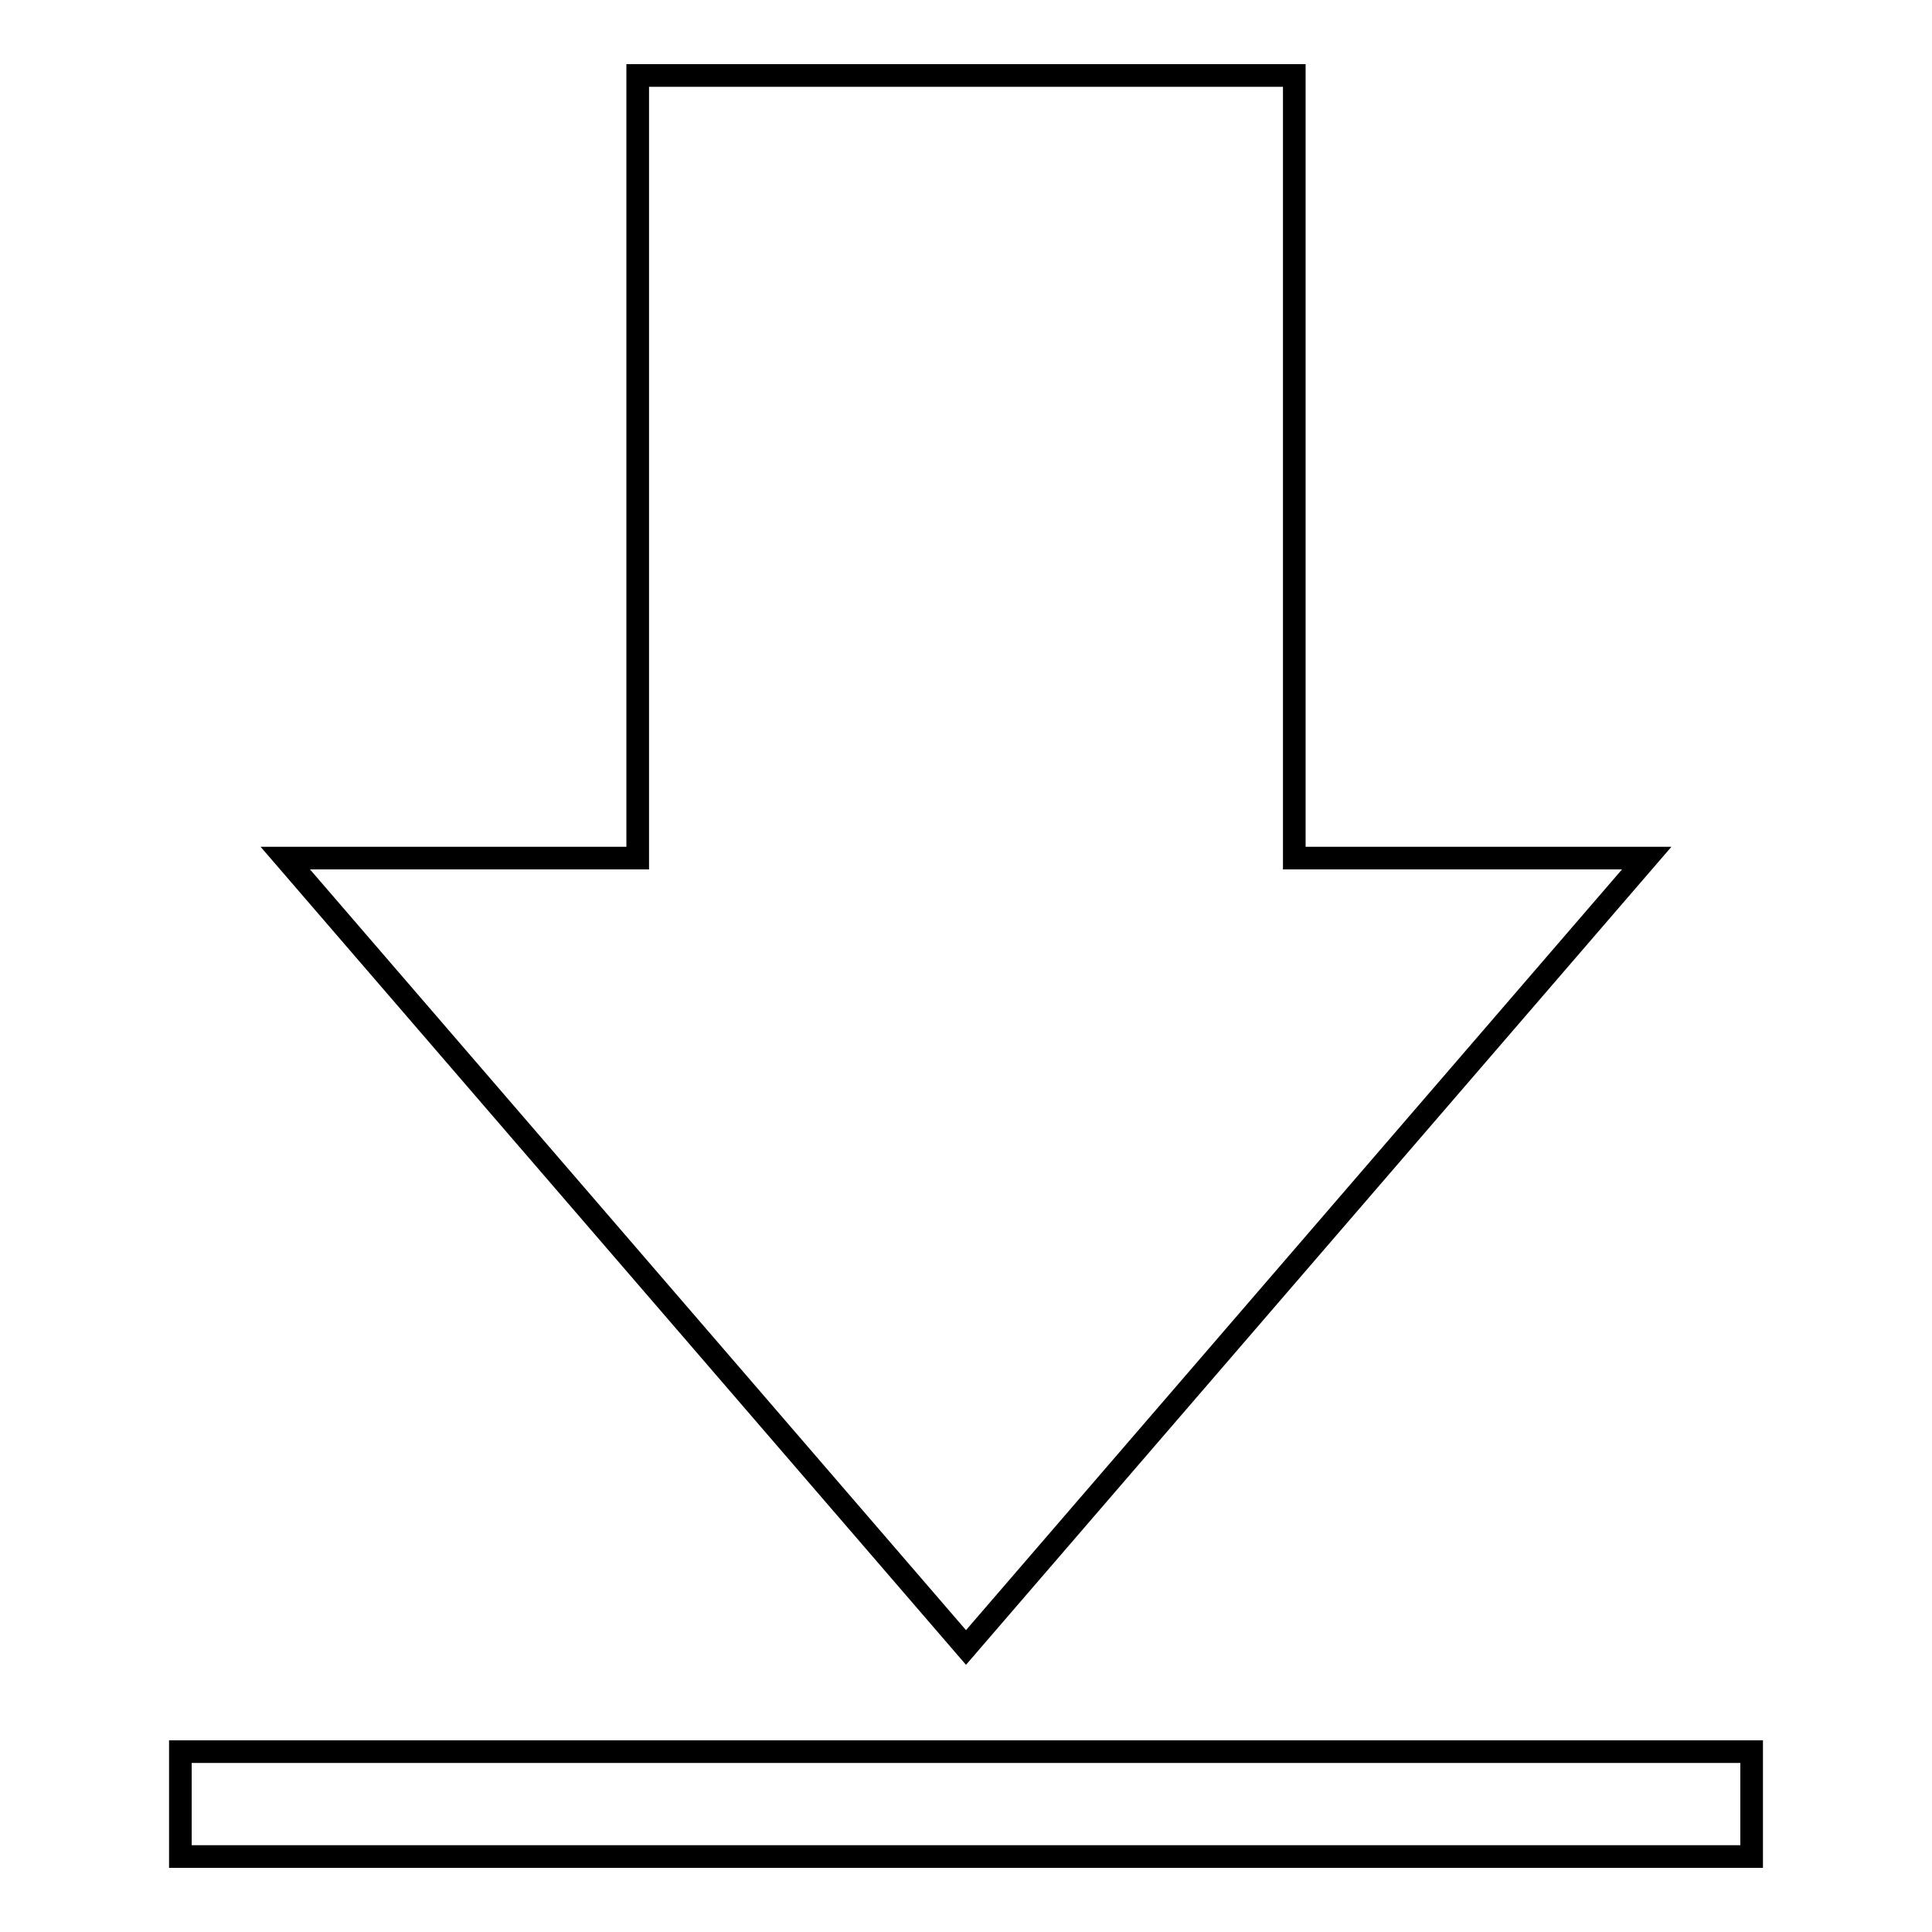
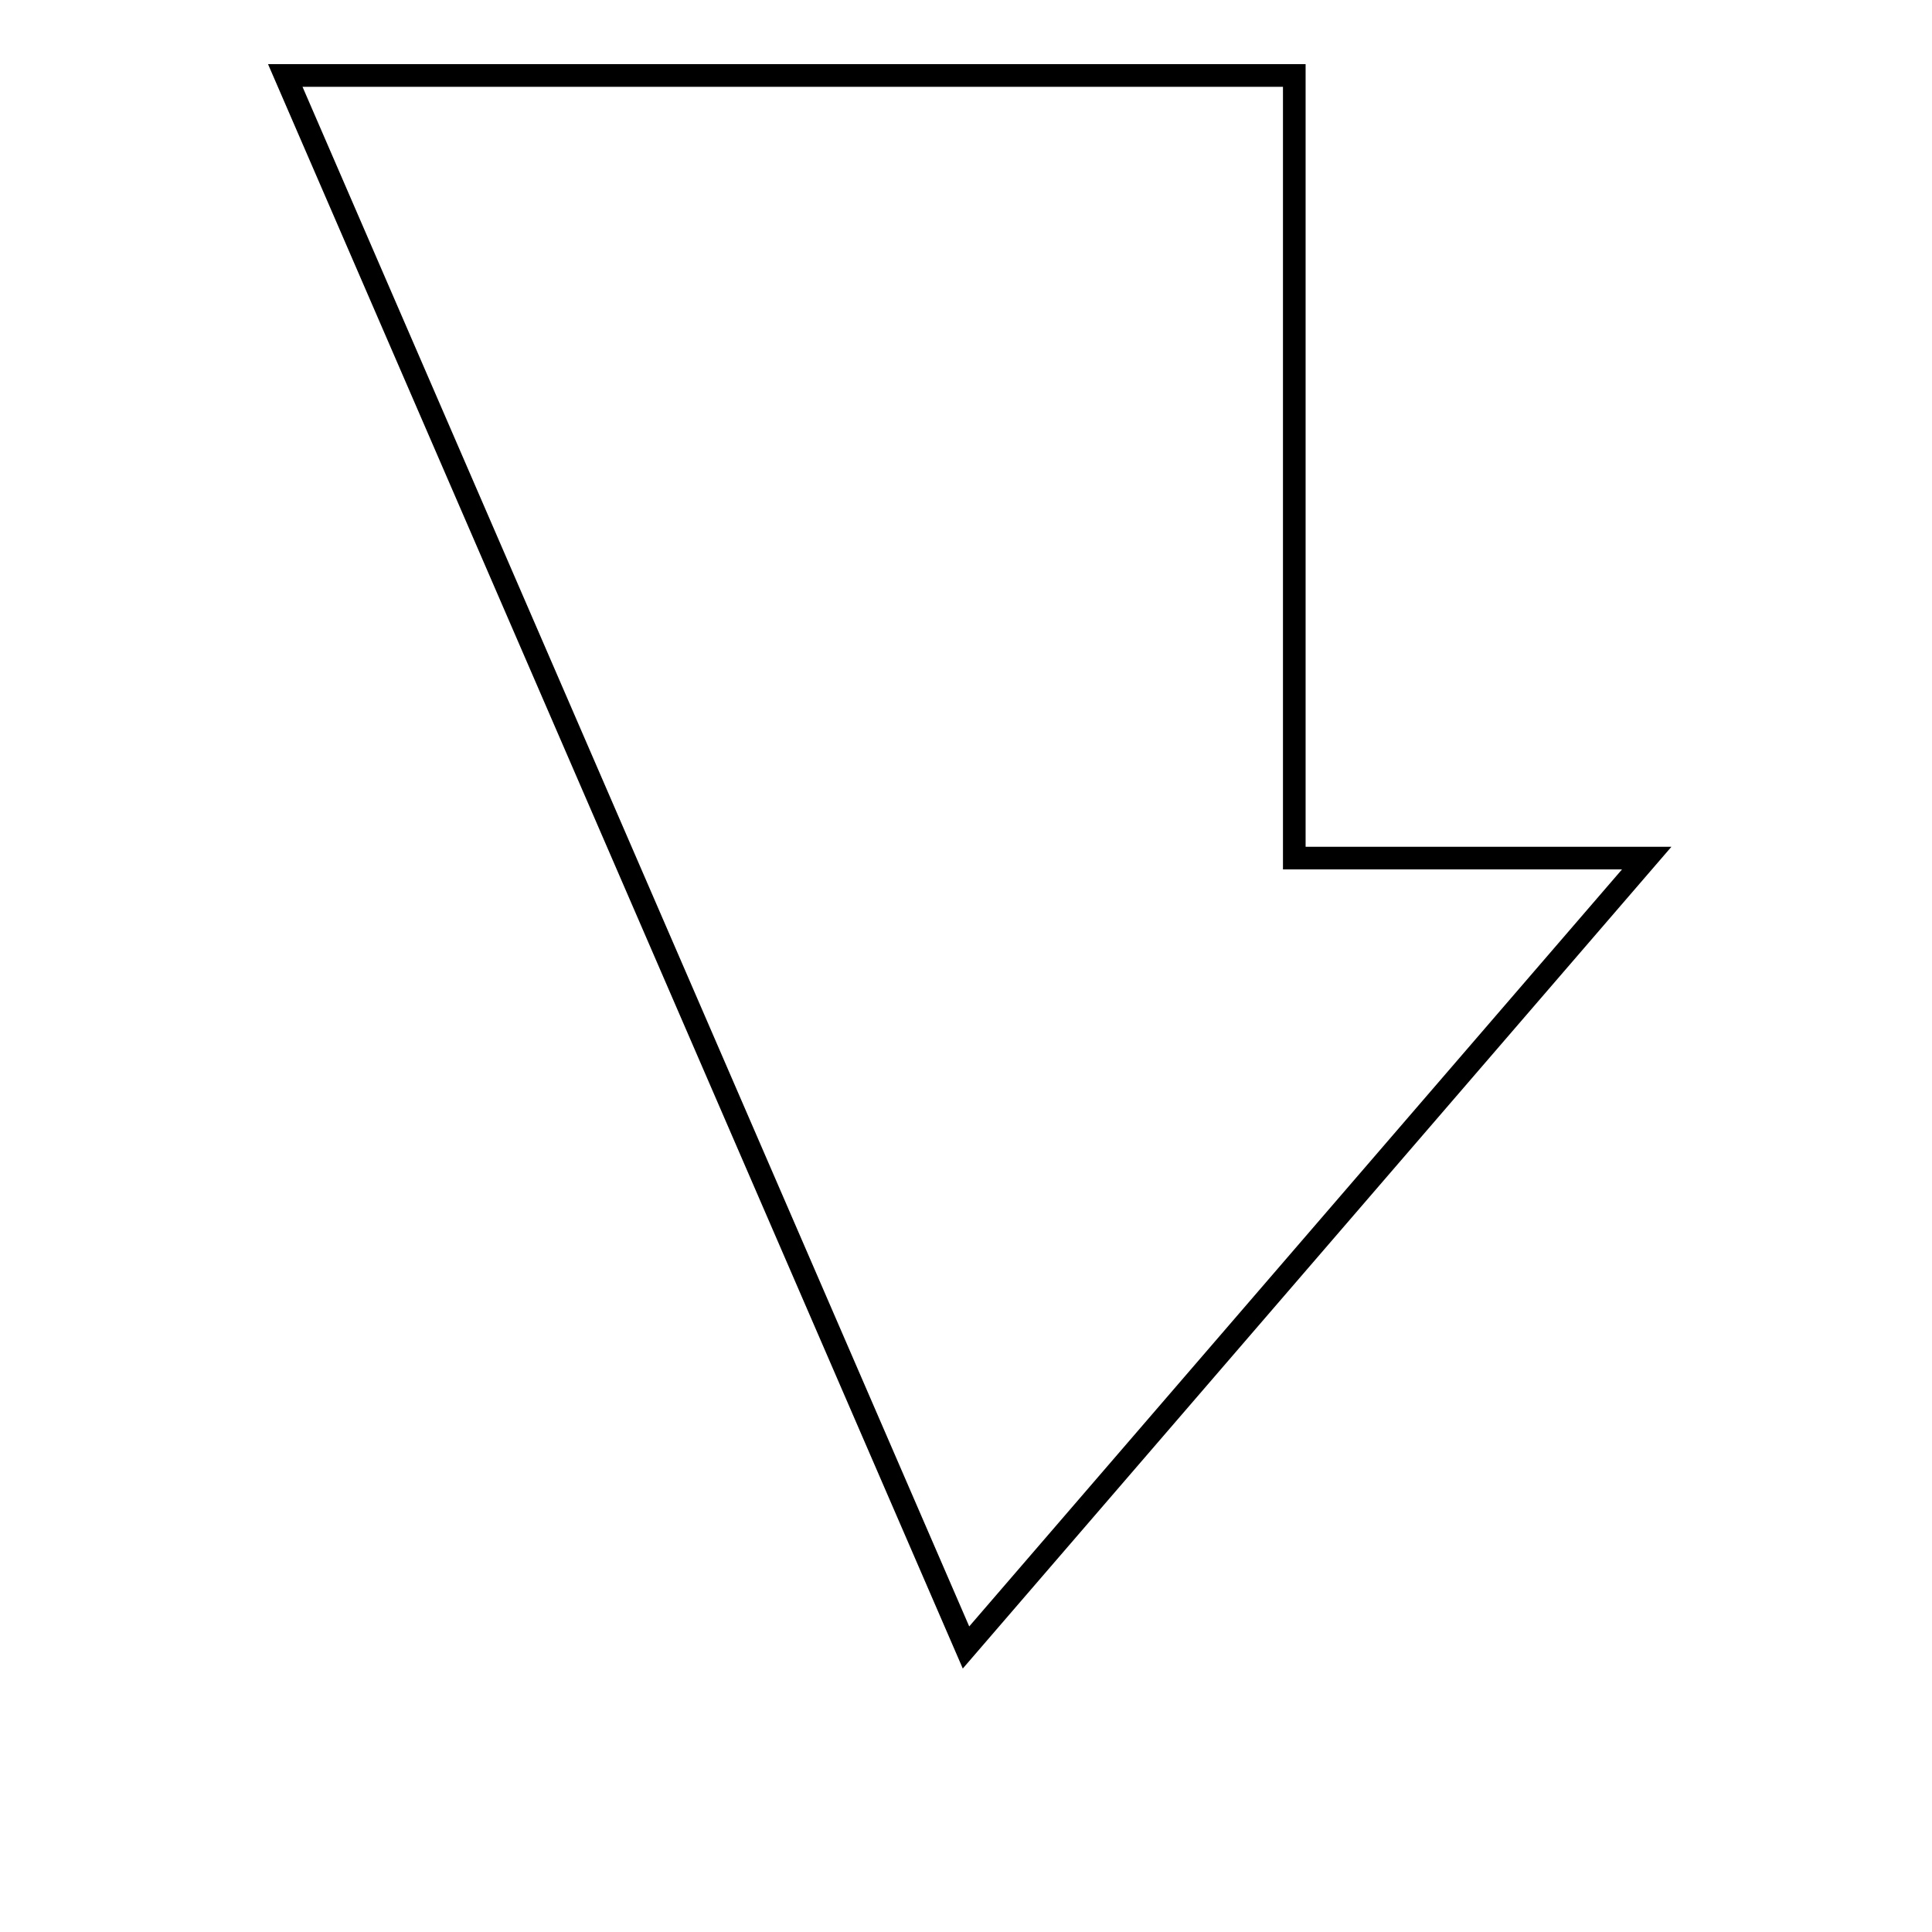
<svg xmlns="http://www.w3.org/2000/svg" version="1.1" x="0px" y="0px" viewBox="0 0 256 256" enable-background="new 0 0 256 256" xml:space="preserve">
  <g>
    <g>
-       <path stroke-width="3" fill-opacity="0" stroke="#000000" d="M23.9,232.1h208.2V246H23.9V232.1z" />
-       <path stroke-width="3" fill-opacity="0" stroke="#000000" d="M218.2,113.7h-46.7V10h-87v103.7H37.8L128,218.3L218.2,113.7z" />
+       <path stroke-width="3" fill-opacity="0" stroke="#000000" d="M218.2,113.7h-46.7V10h-87H37.8L128,218.3L218.2,113.7z" />
    </g>
  </g>
</svg>